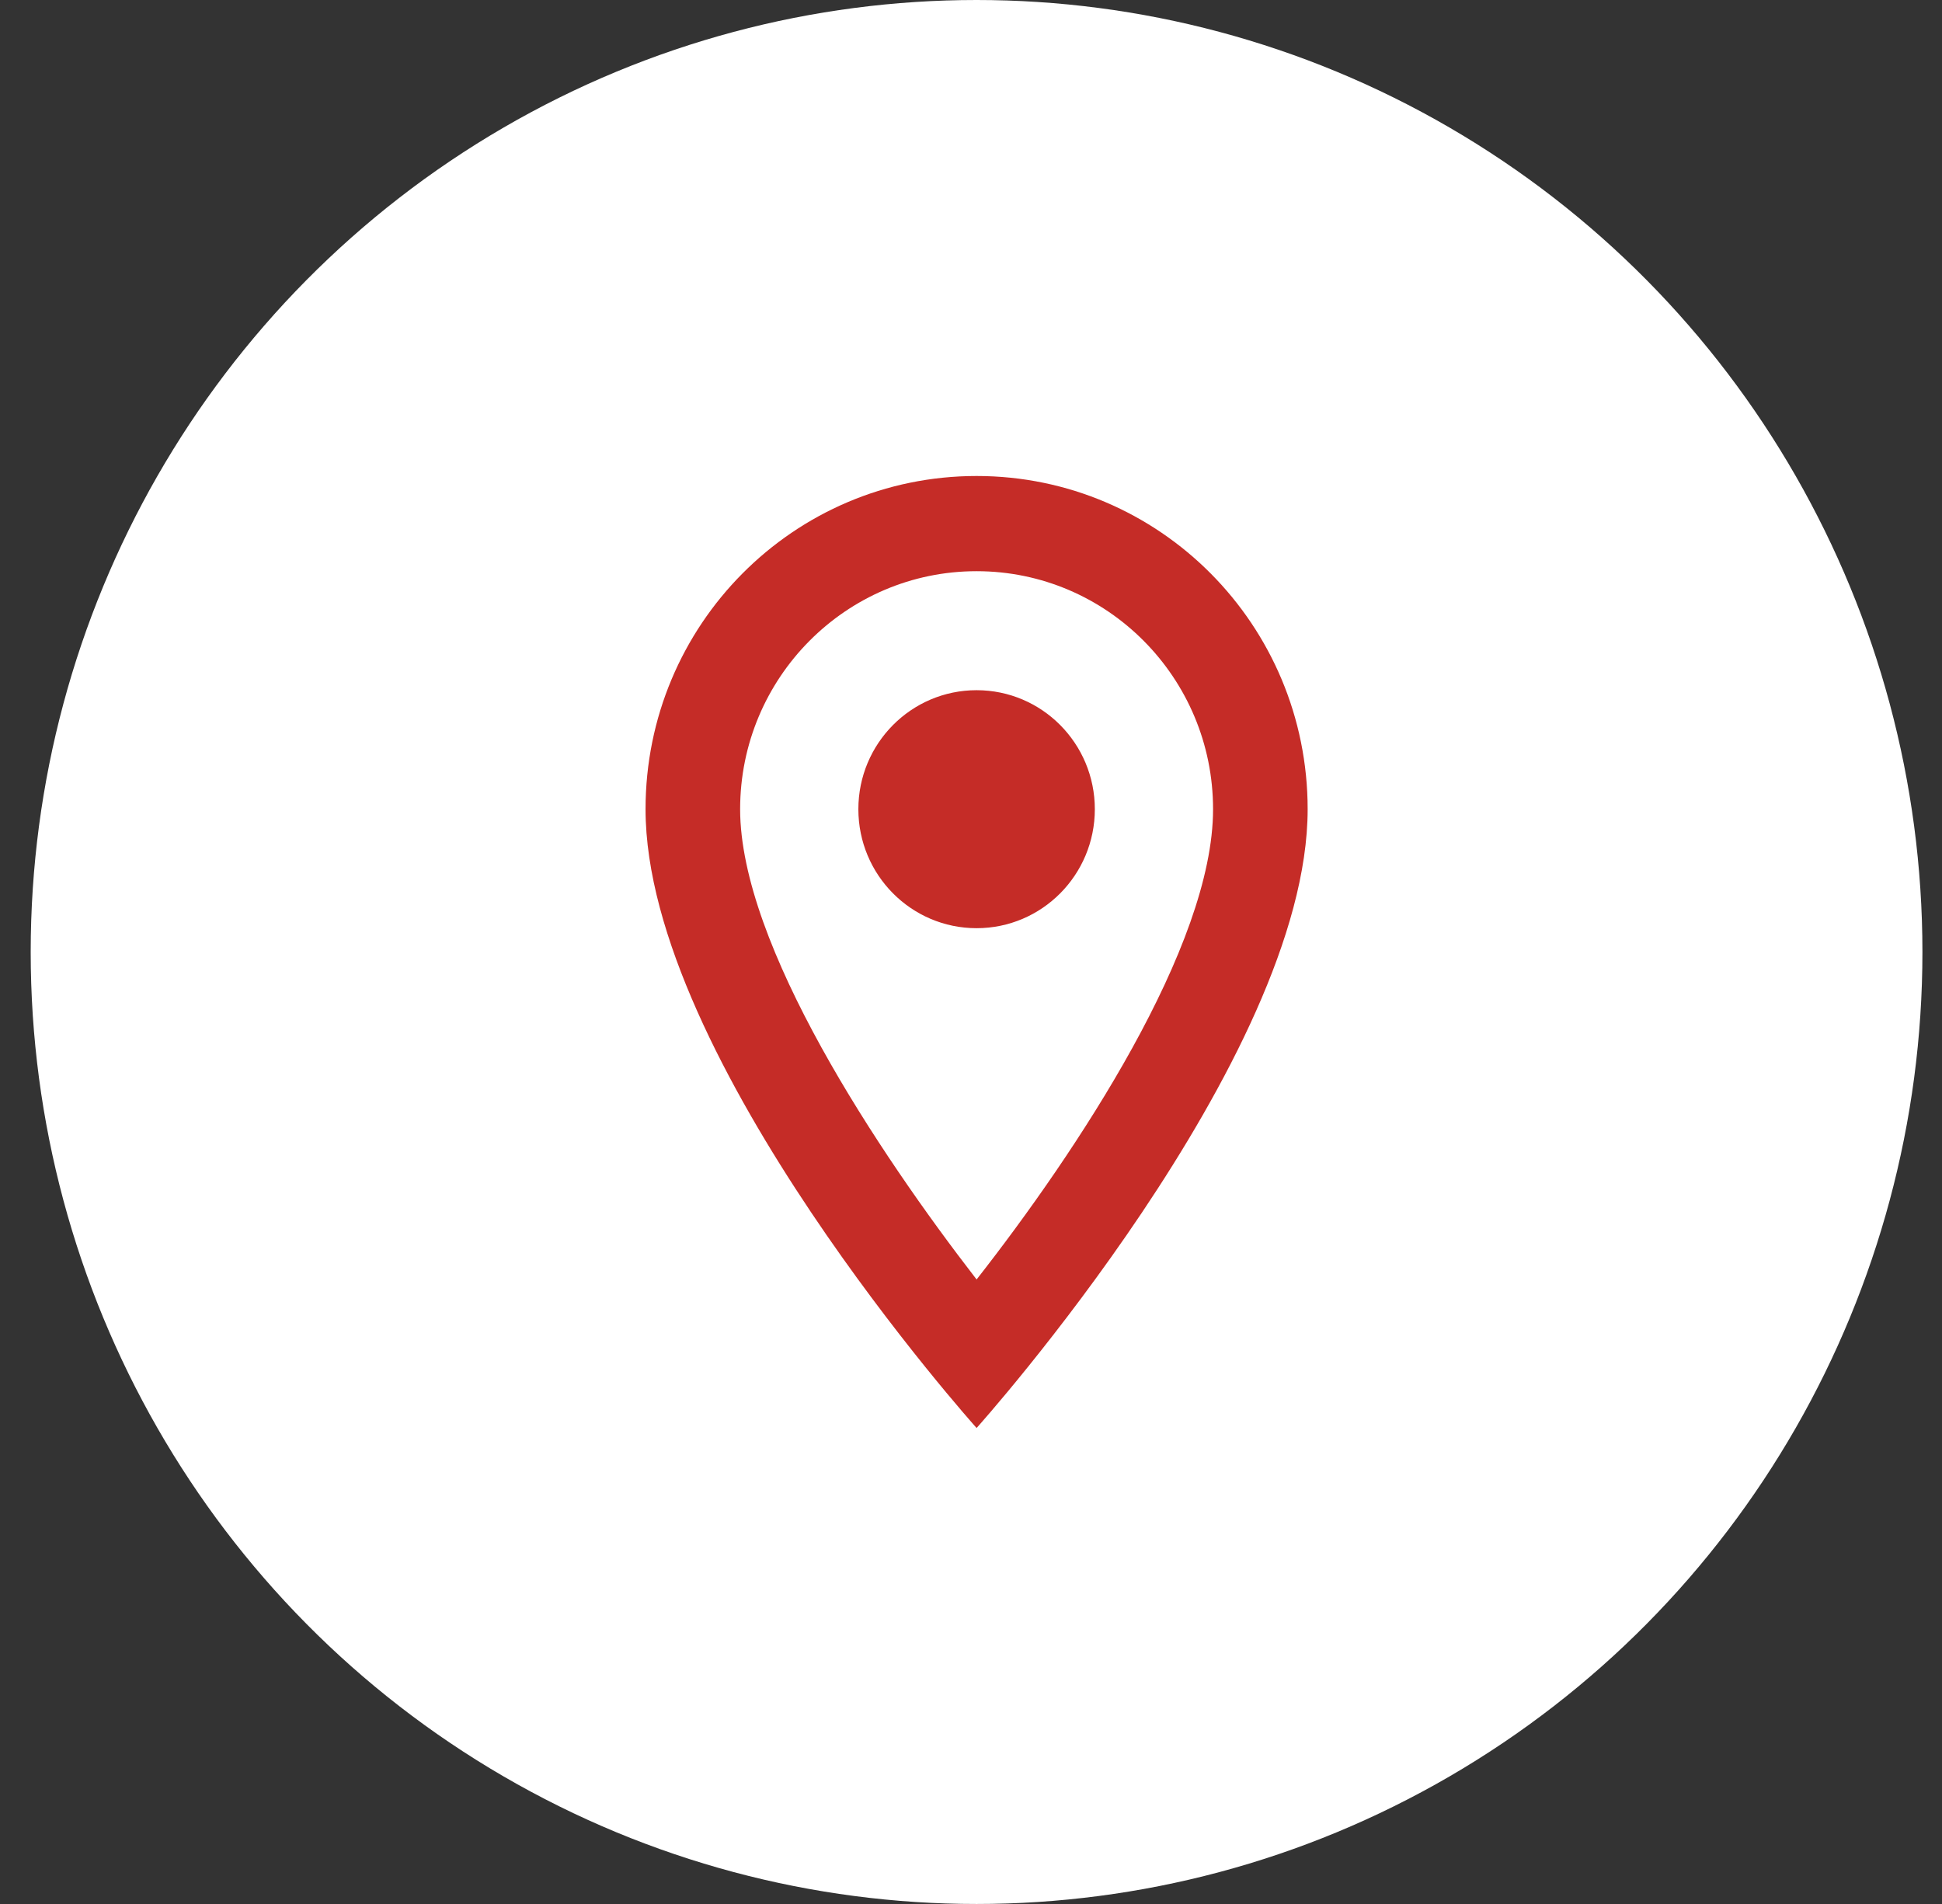
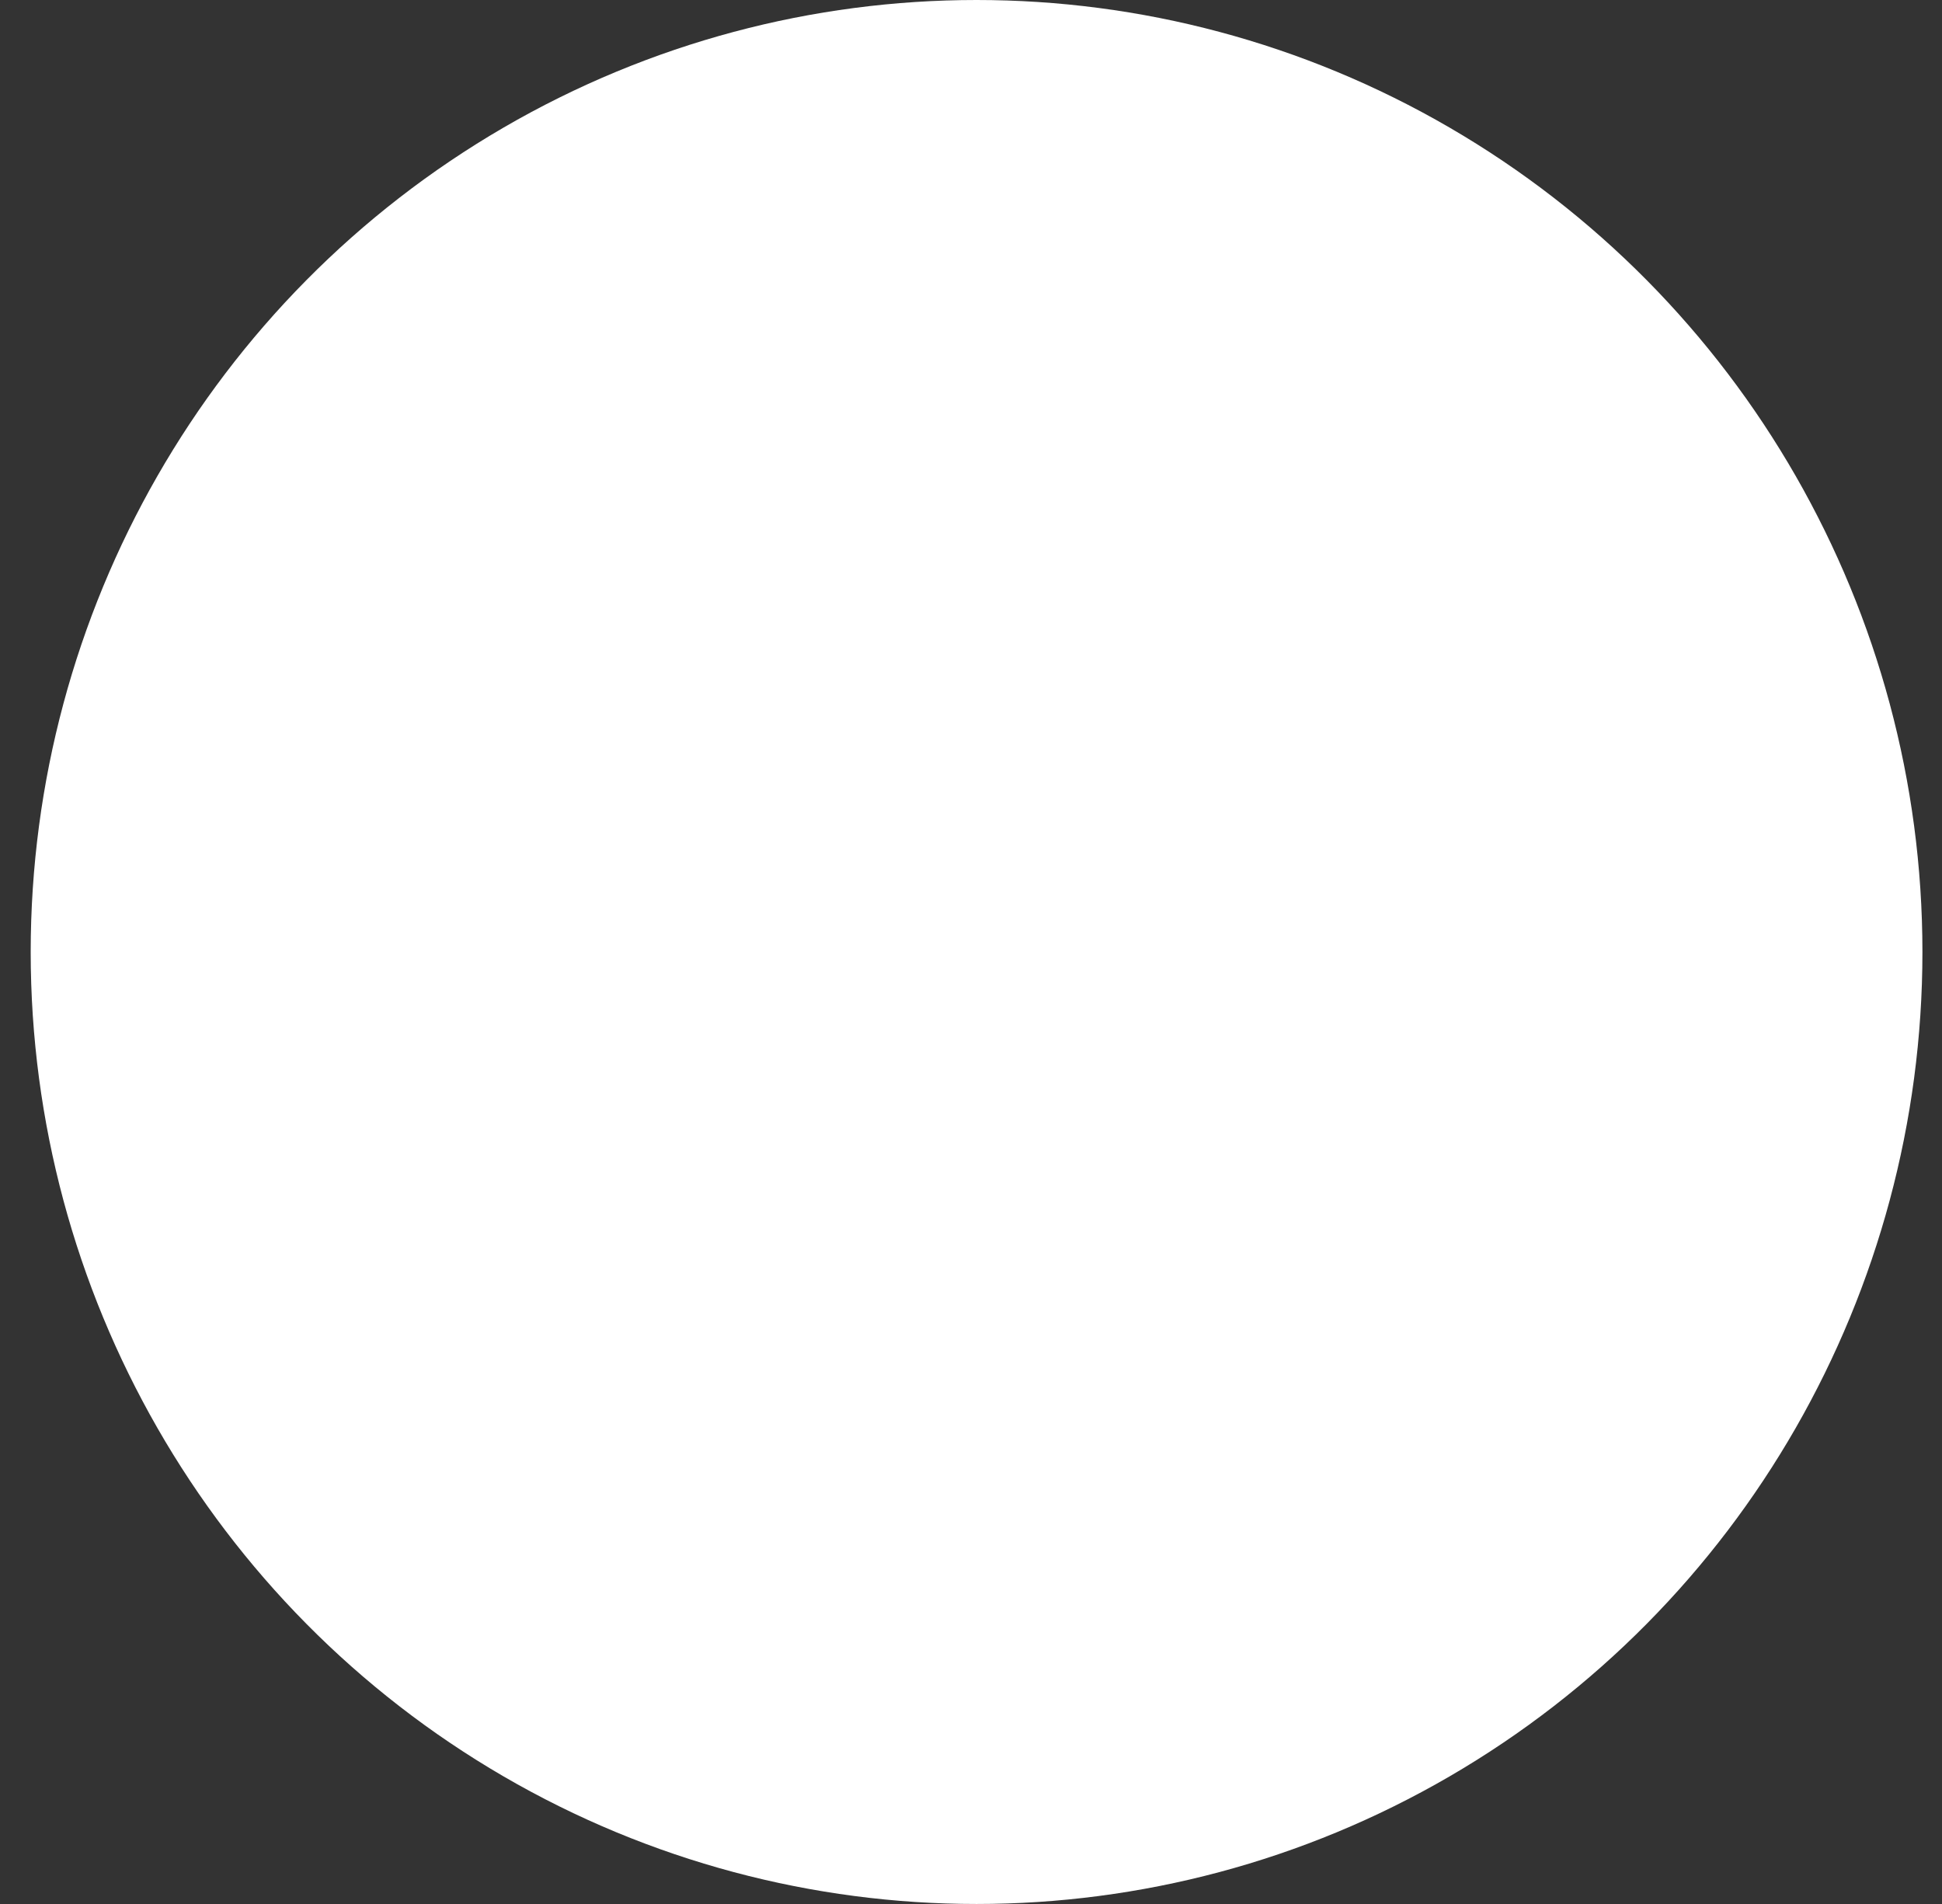
<svg xmlns="http://www.w3.org/2000/svg" width="51" height="50" viewBox="0 0 51 50" fill="none">
  <rect x="0" y="0" width="51" height="50" fill="#333333" stroke="none" />
  <ellipse cx="25.646" cy="25" rx="24.84" ry="25" fill="white" />
-   <path fill-rule="evenodd" clip-rule="evenodd" d="M25.647 12.5C30.453 12.5 34.341 16.413 34.341 21.25C34.341 27.812 25.647 37.5 25.647 37.5C25.647 37.5 16.953 27.812 16.953 21.25C16.953 16.413 20.84 12.5 25.647 12.5ZM19.437 21.25C19.437 24.812 23.064 30.262 25.647 33.6C28.28 30.238 31.857 24.85 31.857 21.25C31.857 17.8 29.075 15 25.647 15C22.219 15 19.437 17.8 19.437 21.25ZM25.647 24.375C23.932 24.375 22.542 22.976 22.542 21.25C22.542 19.524 23.932 18.125 25.647 18.125C27.362 18.125 28.752 19.524 28.752 21.25C28.752 22.976 27.362 24.375 25.647 24.375Z" fill="#C52C27" />
</svg>